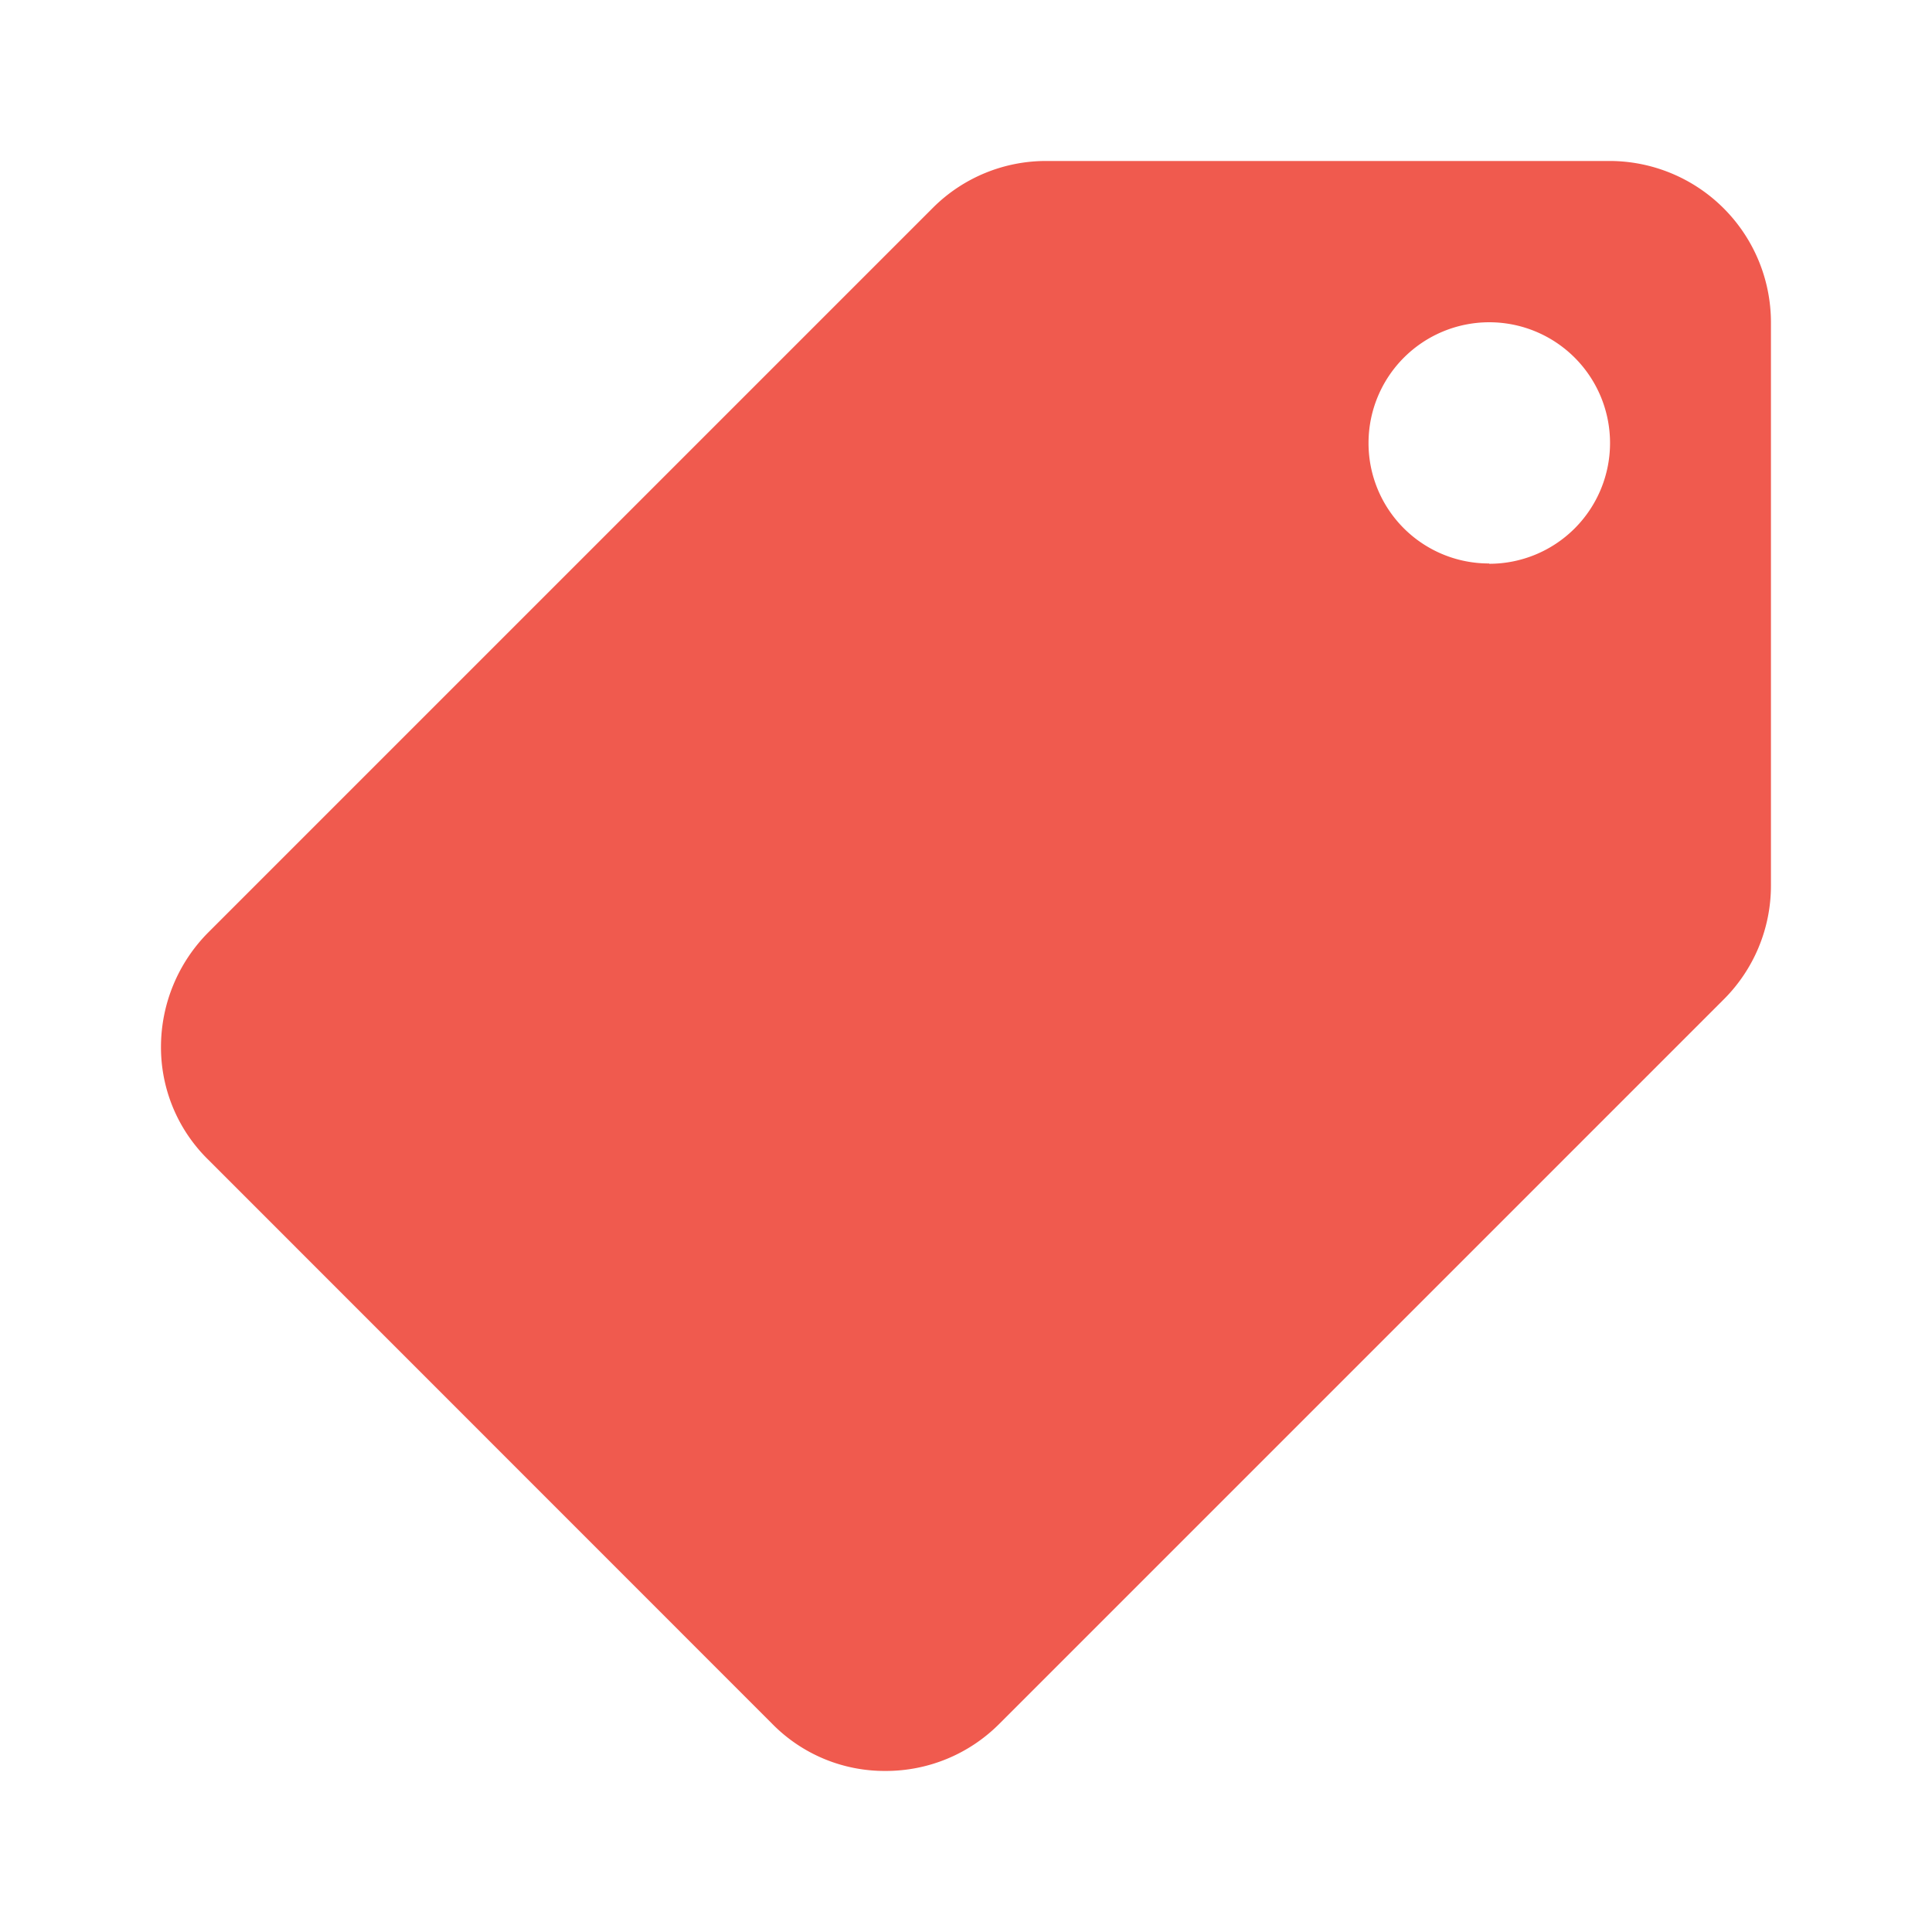
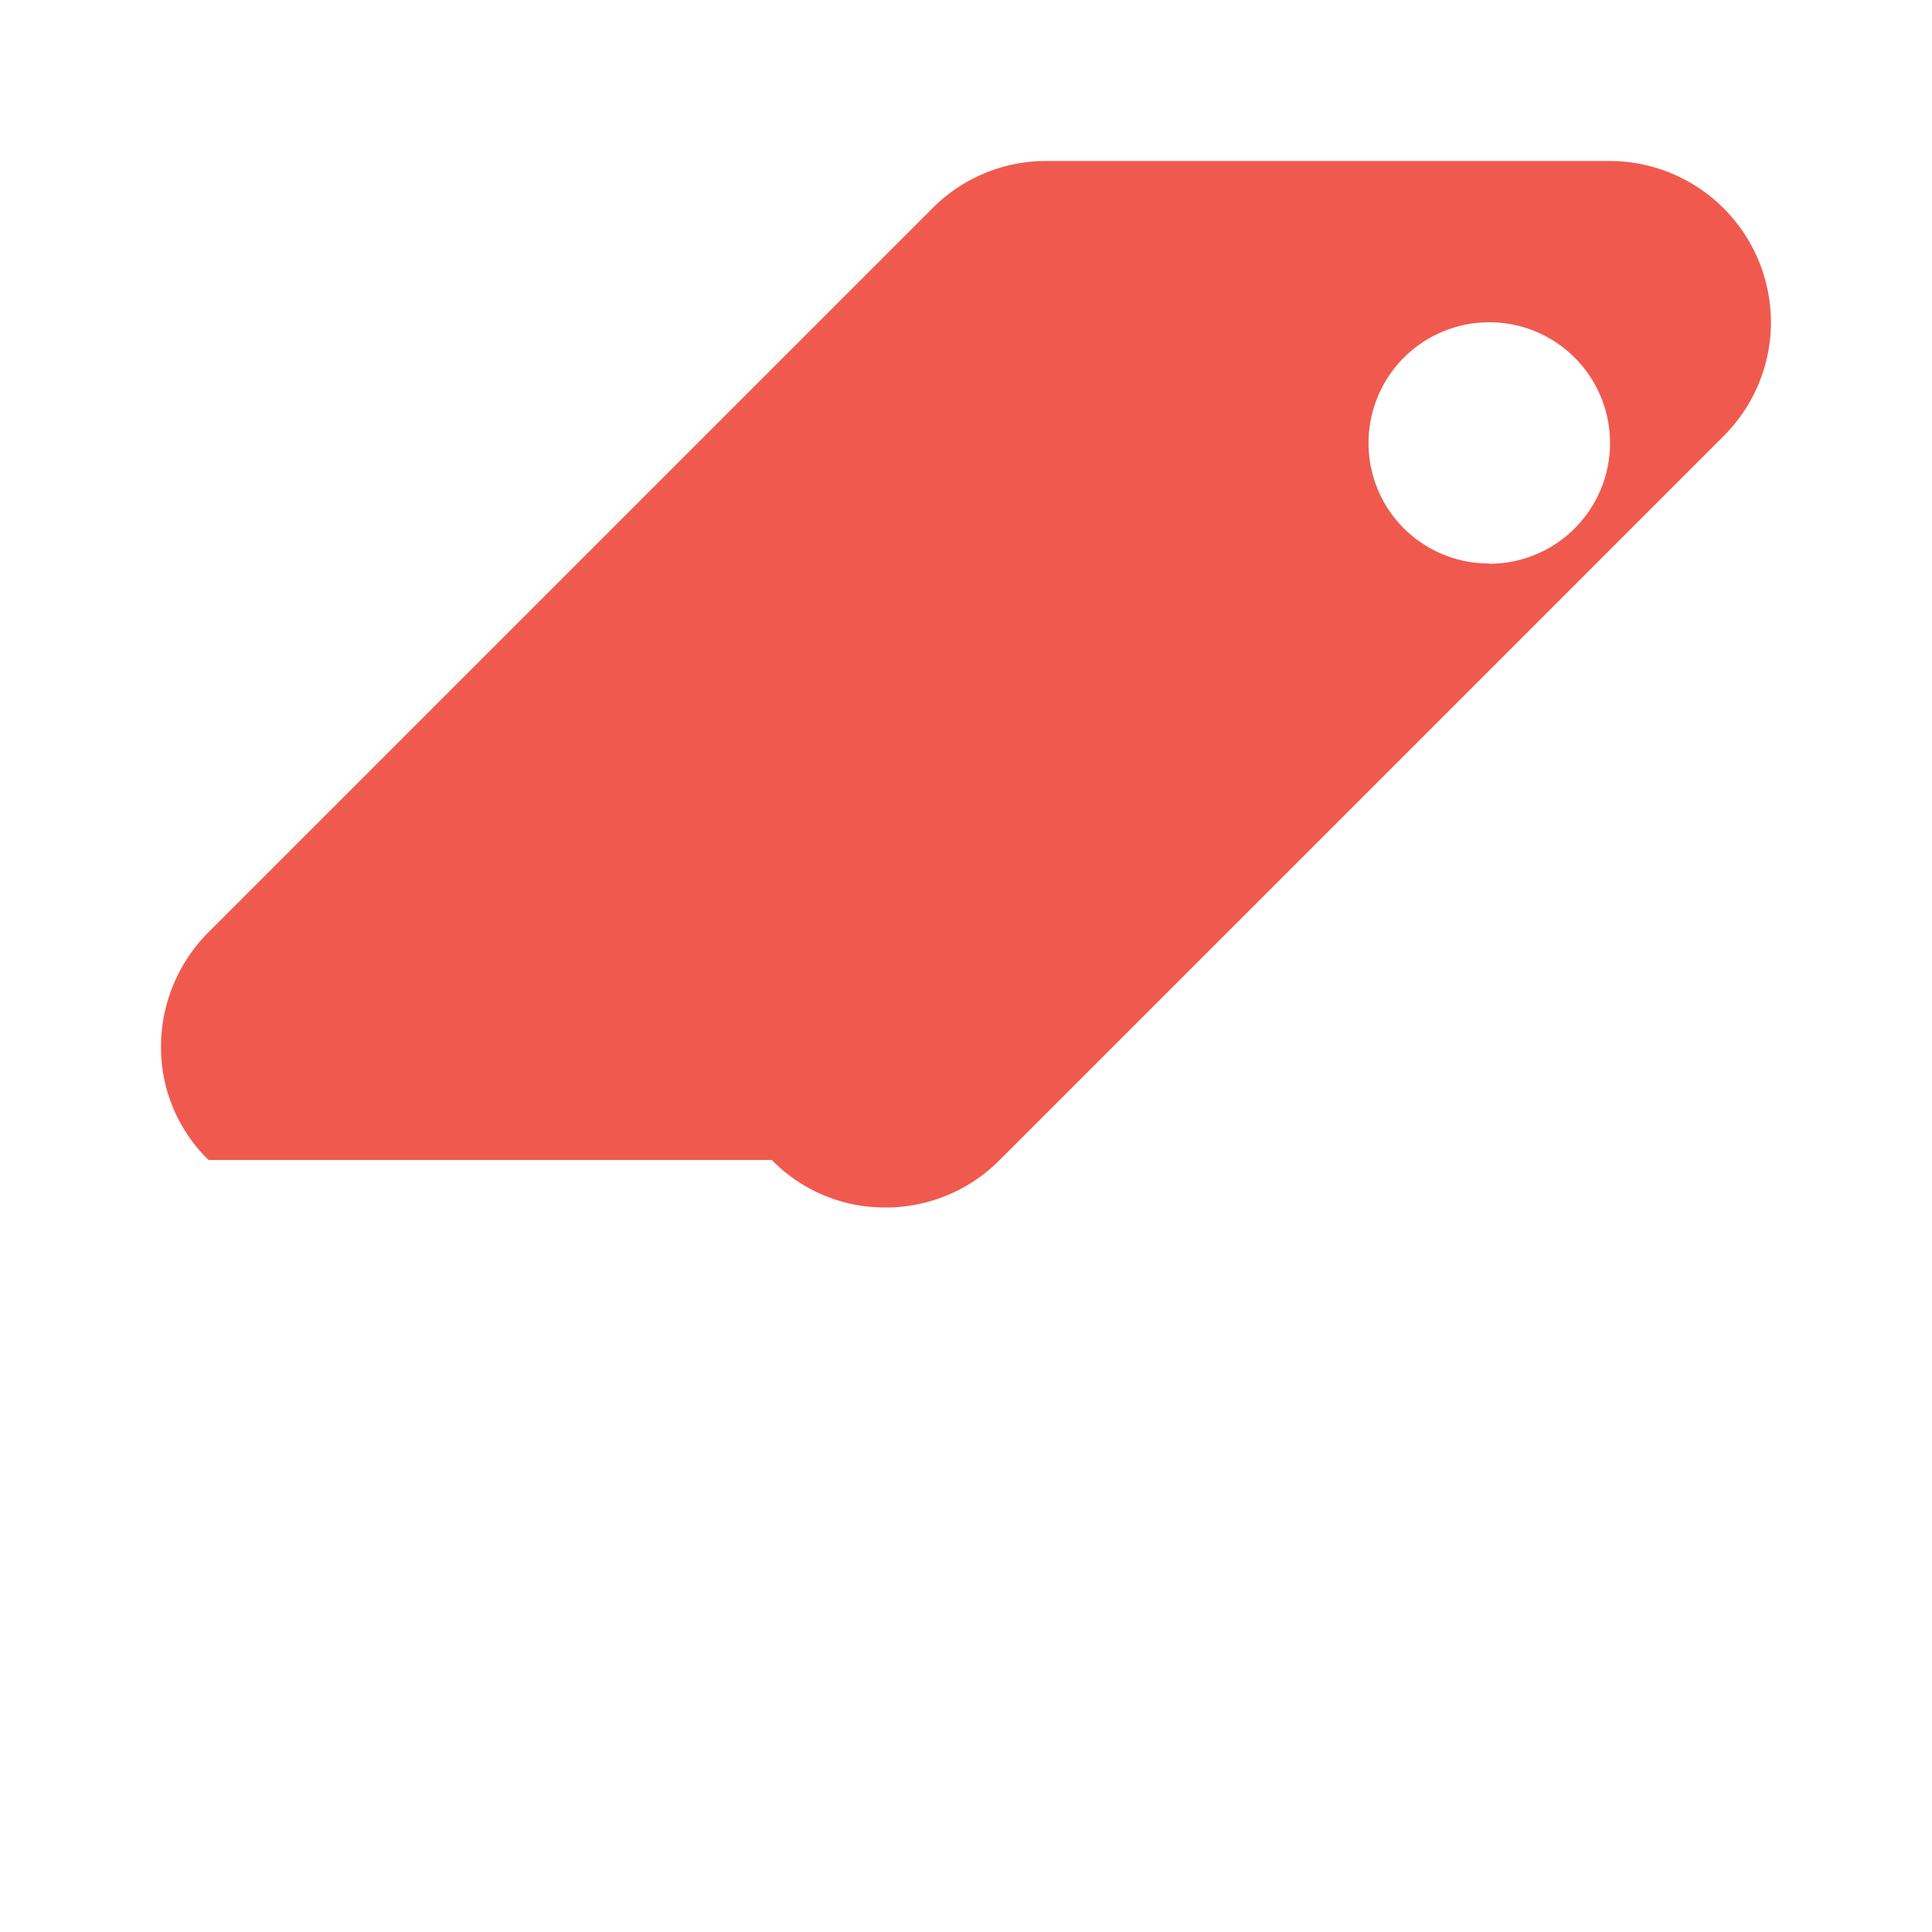
<svg xmlns="http://www.w3.org/2000/svg" width="25.695" height="25.695" viewBox="0 0 25.695 25.695">
  <defs>
    <style>.a{fill:none;}.b{fill:#f05a4e;}</style>
  </defs>
-   <path class="a" d="M25.7,0H0V25.7H25.7Z" />
-   <path class="b" d="M2.632,12.257l9.636-9.636A2.128,2.128,0,0,1,13.777,2h7.494a2.148,2.148,0,0,1,2.141,2.141v7.494a2.137,2.137,0,0,1-.632,1.52l-9.636,9.636a2.128,2.128,0,0,1-1.51.621,2.093,2.093,0,0,1-1.51-.632L2.632,15.286A2.093,2.093,0,0,1,2,13.777,2.162,2.162,0,0,1,2.632,12.257Zm17.034-4.9a1.606,1.606,0,1,0-1.606-1.606A1.6,1.6,0,0,0,19.665,7.353Z" transform="translate(0.141 0.141)" />
+   <path class="b" d="M2.632,12.257l9.636-9.636A2.128,2.128,0,0,1,13.777,2h7.494a2.148,2.148,0,0,1,2.141,2.141a2.137,2.137,0,0,1-.632,1.52l-9.636,9.636a2.128,2.128,0,0,1-1.51.621,2.093,2.093,0,0,1-1.51-.632L2.632,15.286A2.093,2.093,0,0,1,2,13.777,2.162,2.162,0,0,1,2.632,12.257Zm17.034-4.9a1.606,1.606,0,1,0-1.606-1.606A1.6,1.6,0,0,0,19.665,7.353Z" transform="translate(0.141 0.141)" />
</svg>